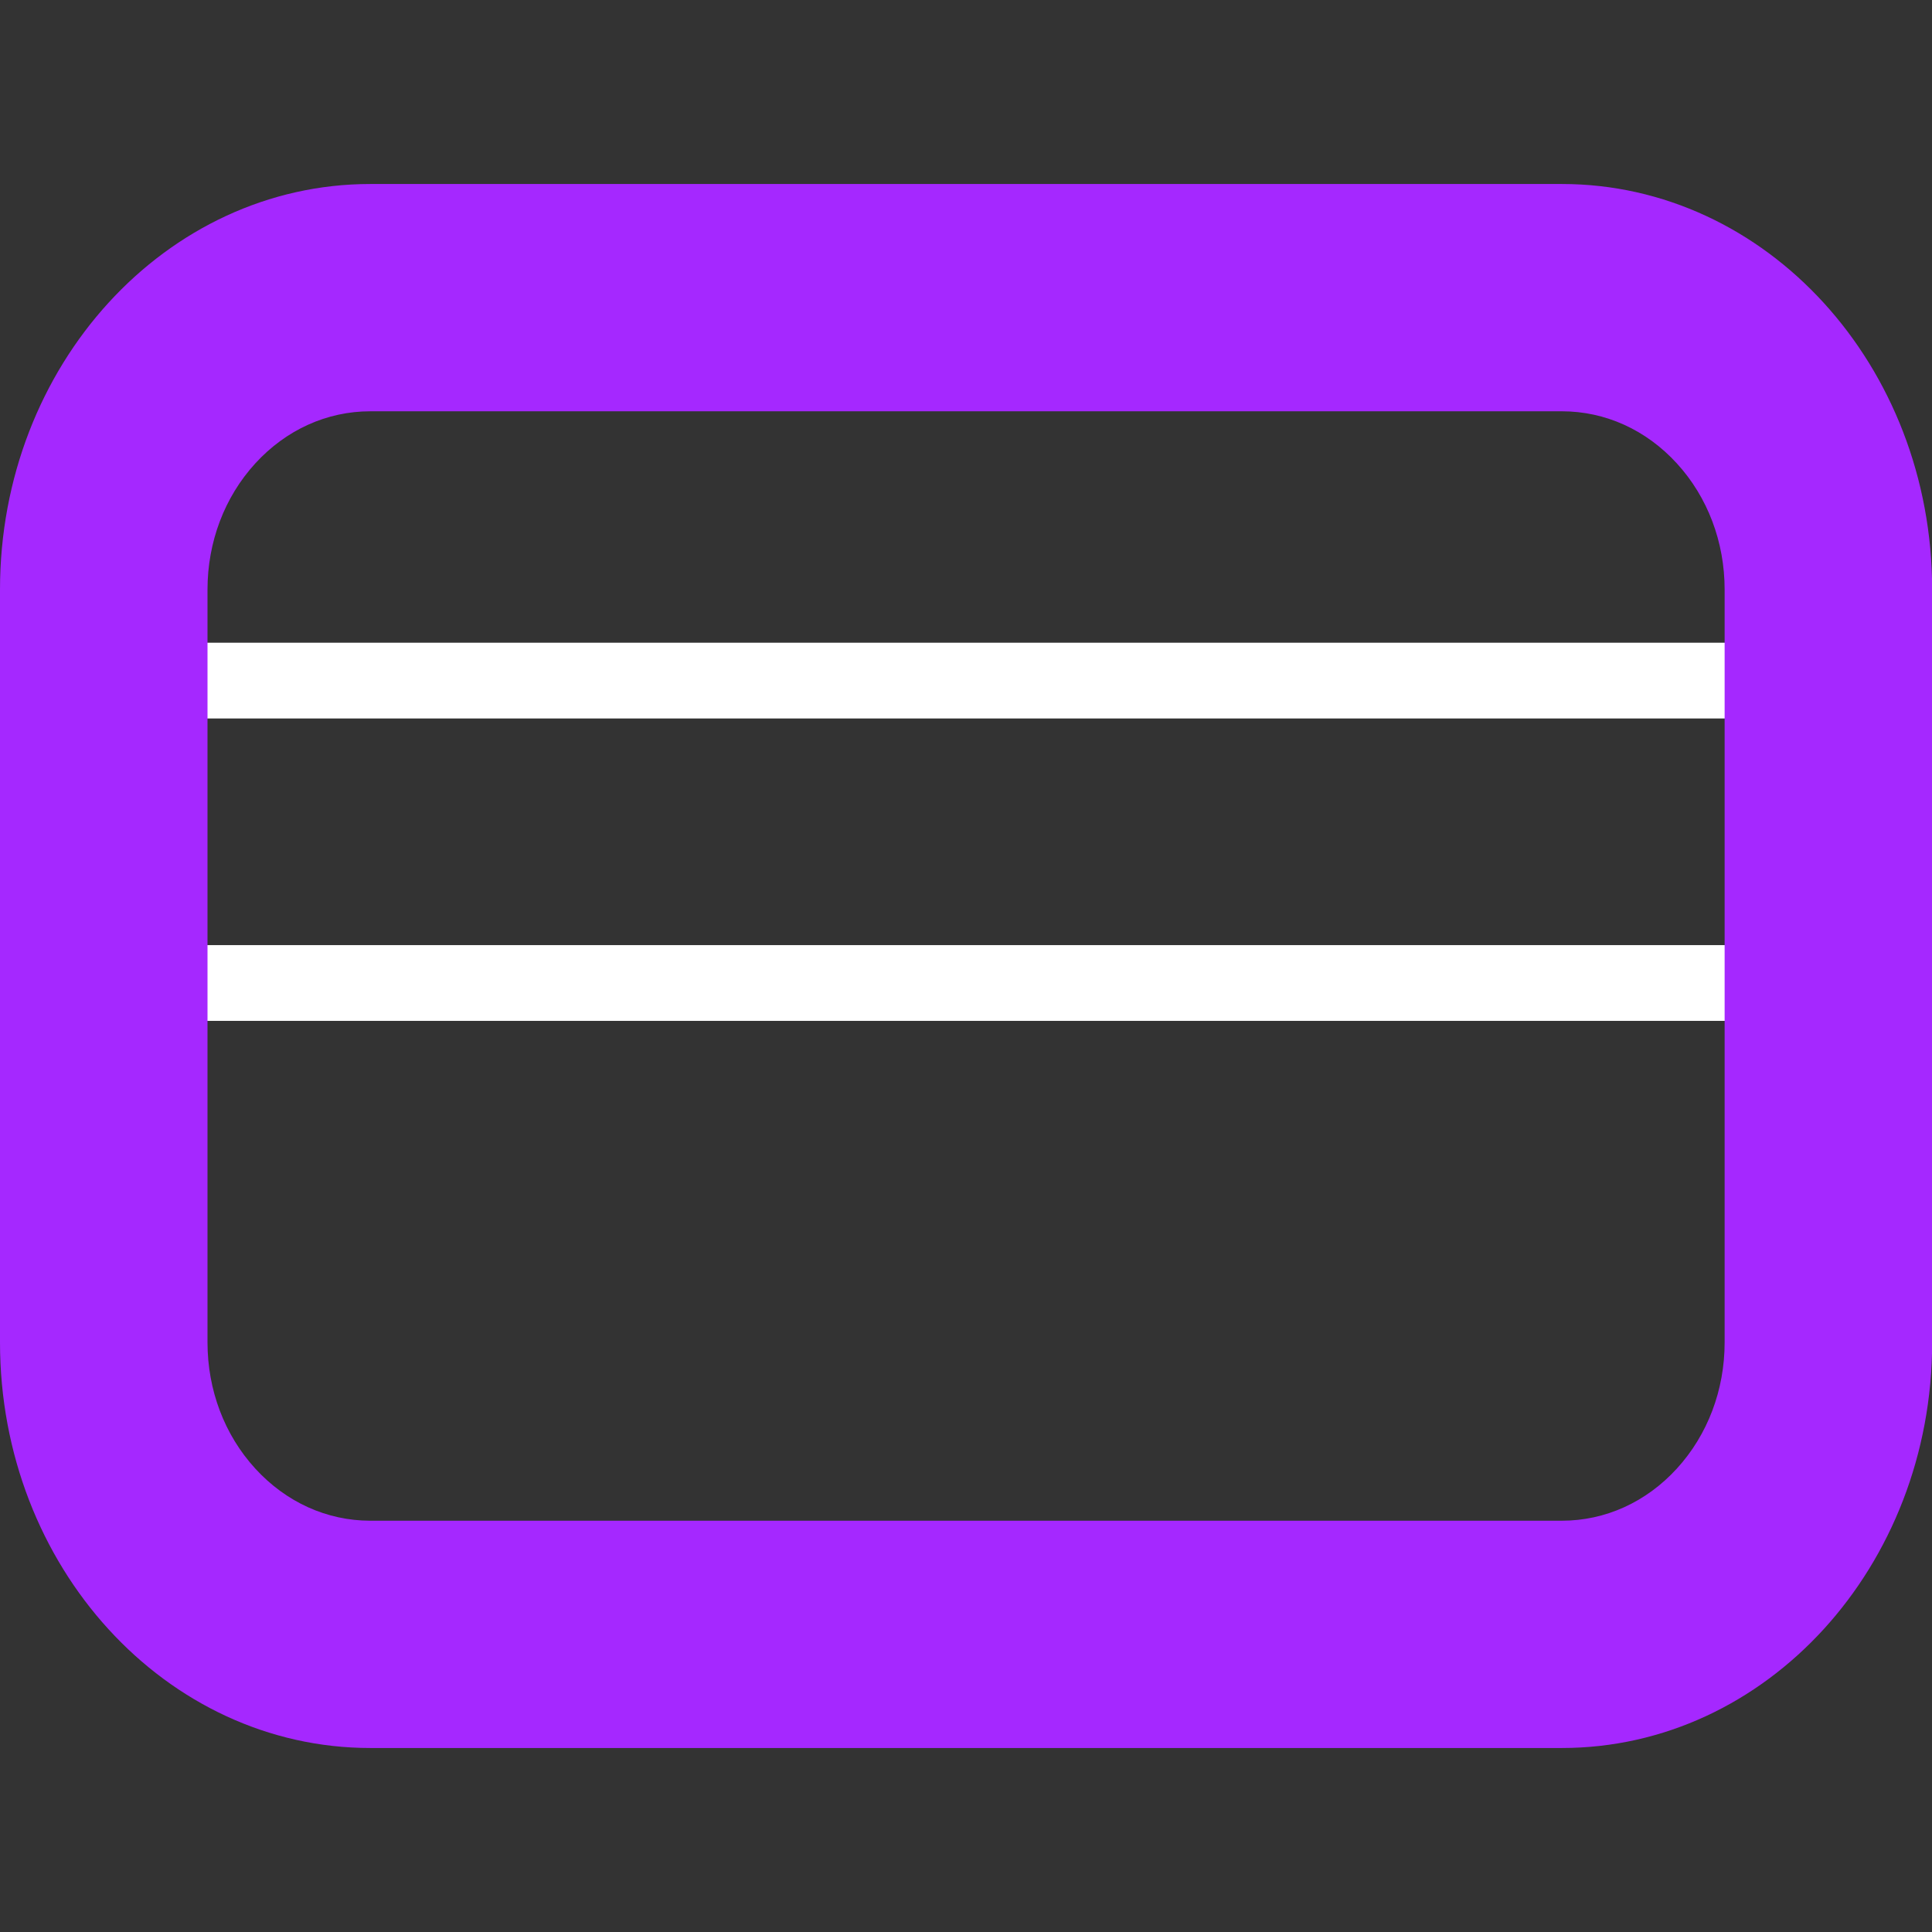
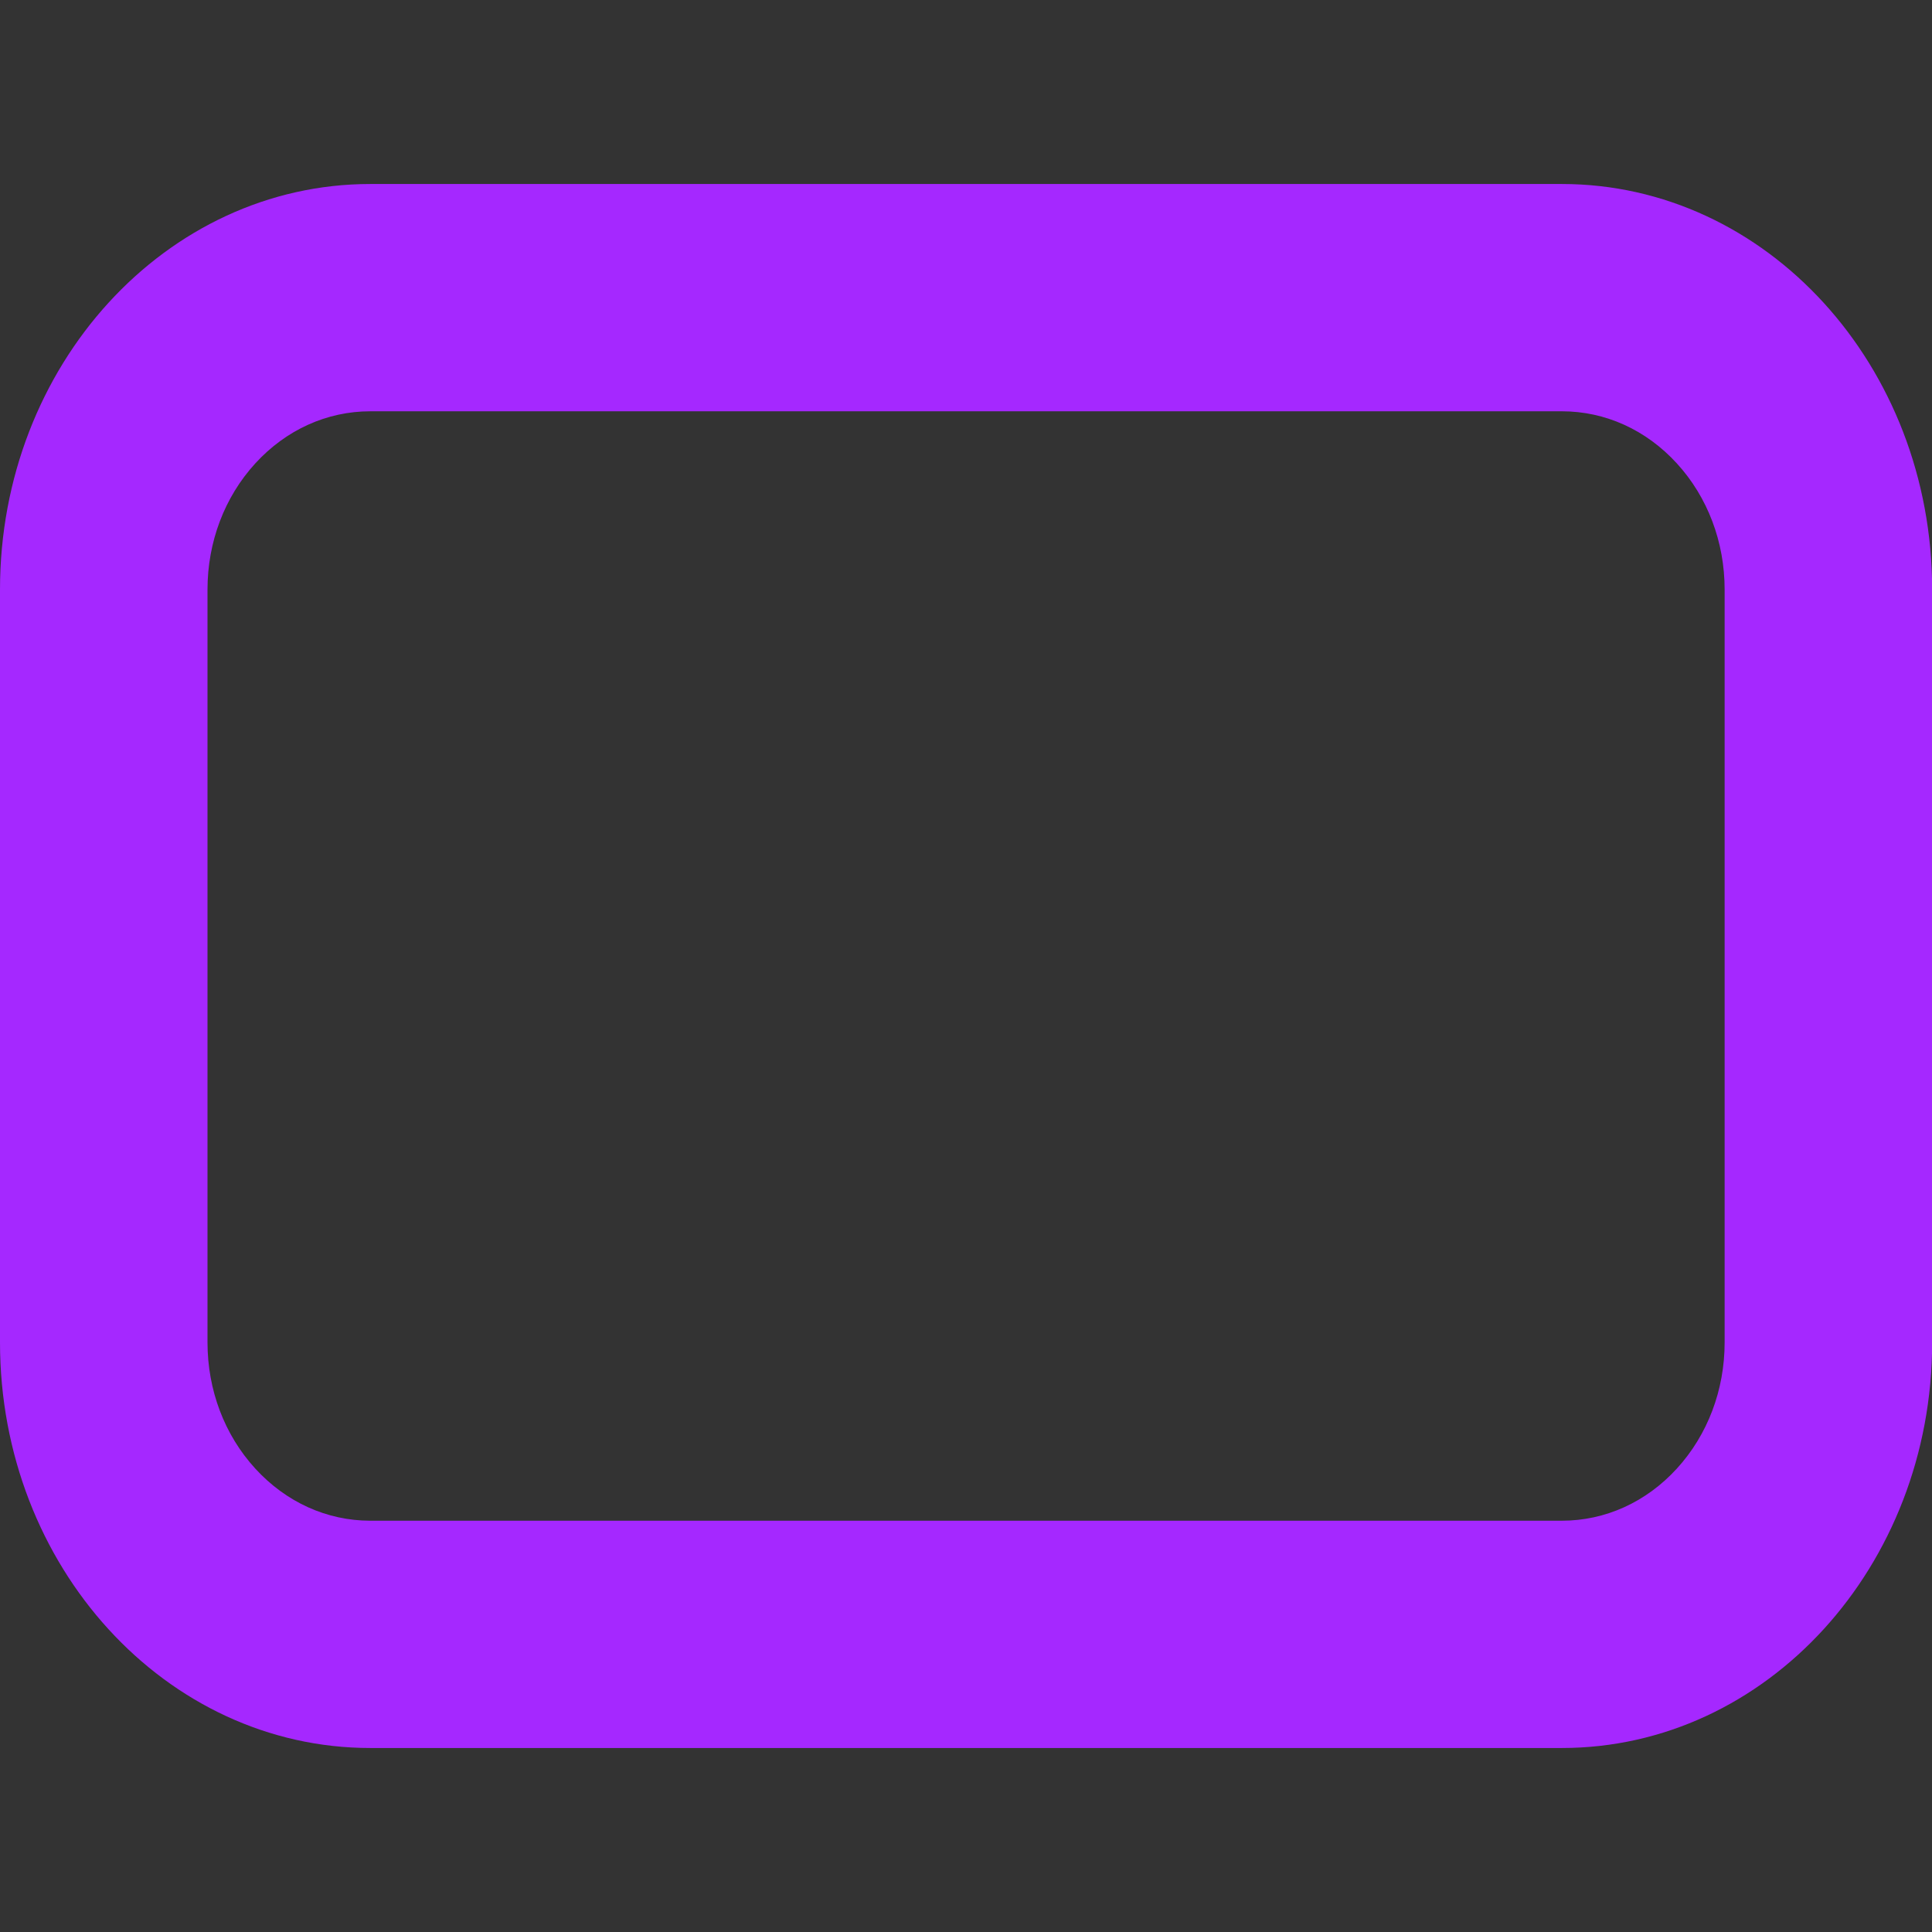
<svg xmlns="http://www.w3.org/2000/svg" width="42" height="42" viewBox="0 0 42 42" fill="none">
  <rect x="0" y="0" width="42" height="42" fill="#333333" stroke="none" />
-   <path d="M38.838 15.619V20.546H2.156V15.619H38.838ZM40.342 13.972H0.652V22.193H40.342V13.972Z" fill="white" />
  <path d="M33.953 8.941C34.898 8.941 35.787 9.344 36.455 10.076C37.124 10.808 37.492 11.782 37.492 12.817V29.183C37.492 30.218 37.123 31.192 36.455 31.924C35.787 32.656 34.898 33.059 33.953 33.059H8.051C7.105 33.059 6.217 32.656 5.548 31.924C4.879 31.192 4.511 30.218 4.511 29.183V12.817C4.511 11.782 4.88 10.808 5.548 10.076C6.217 9.344 7.105 8.941 8.051 8.941H33.953ZM33.953 4H8.051C3.605 4 0 7.948 0 12.817V29.183C0 34.052 3.605 38 8.051 38H33.953C38.399 38 42.003 34.052 42.003 29.183V12.817C42.003 7.948 38.399 4 33.953 4Z" fill="#A528FF" />
</svg>